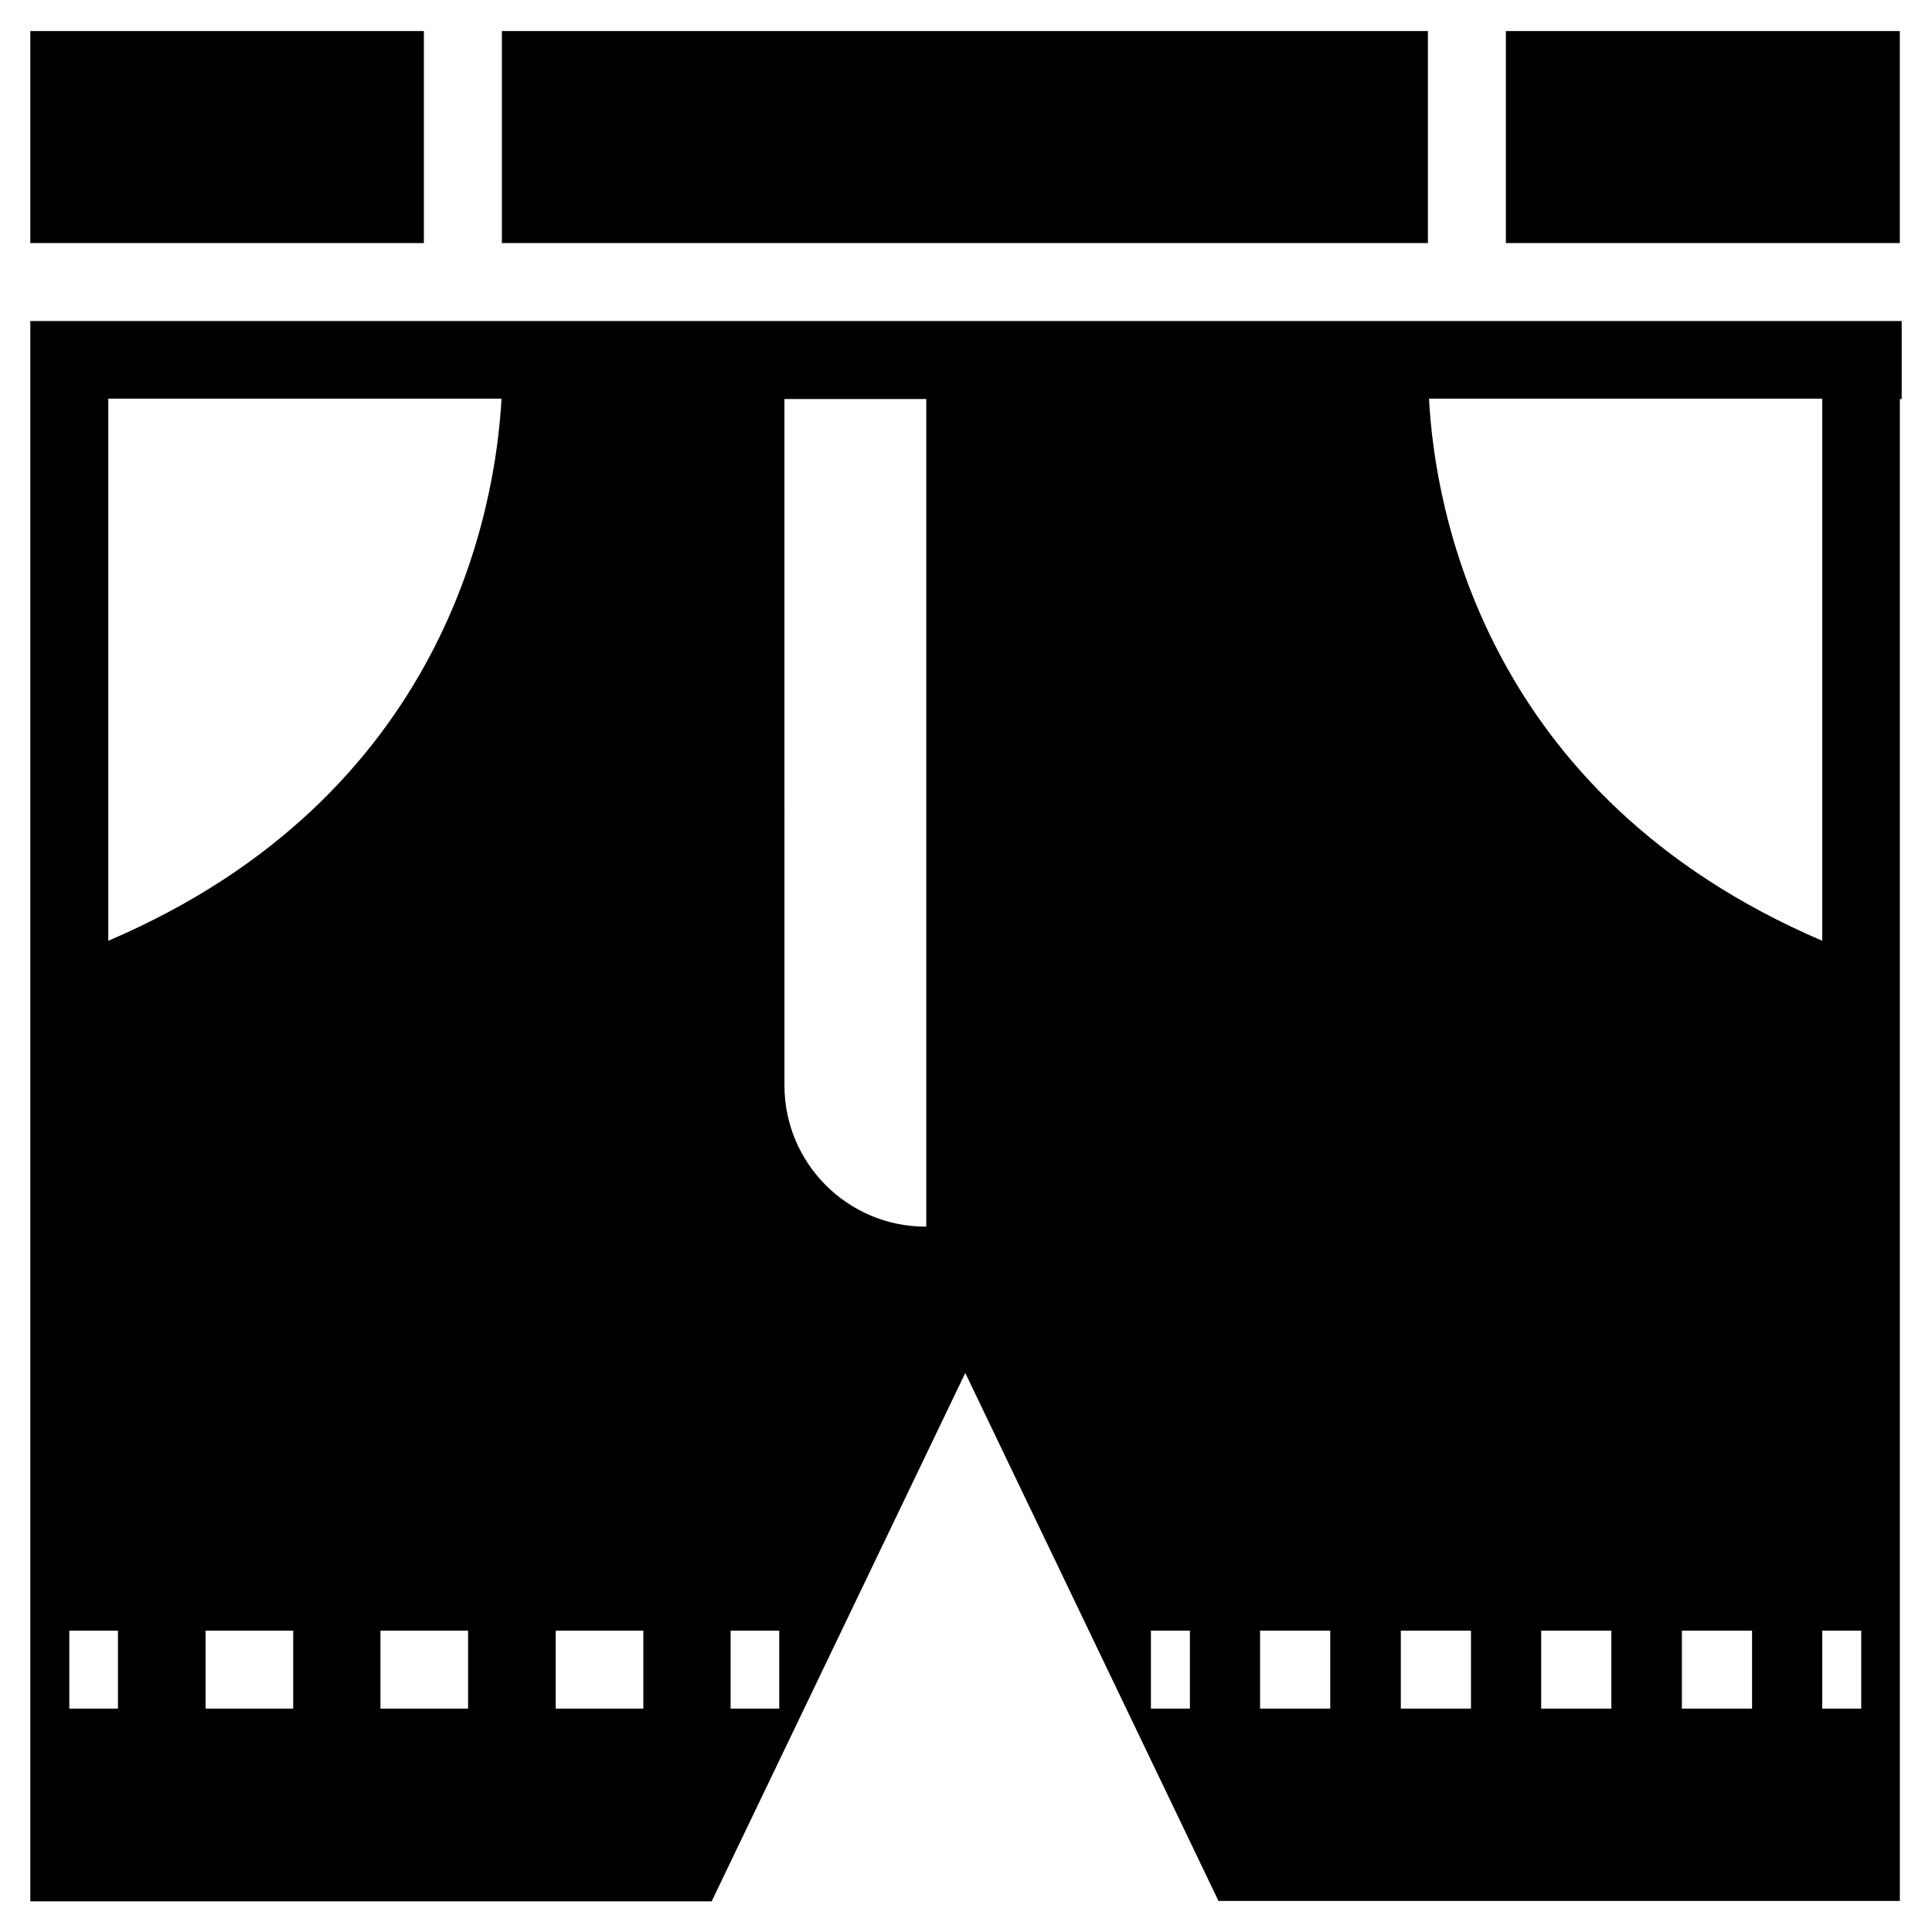
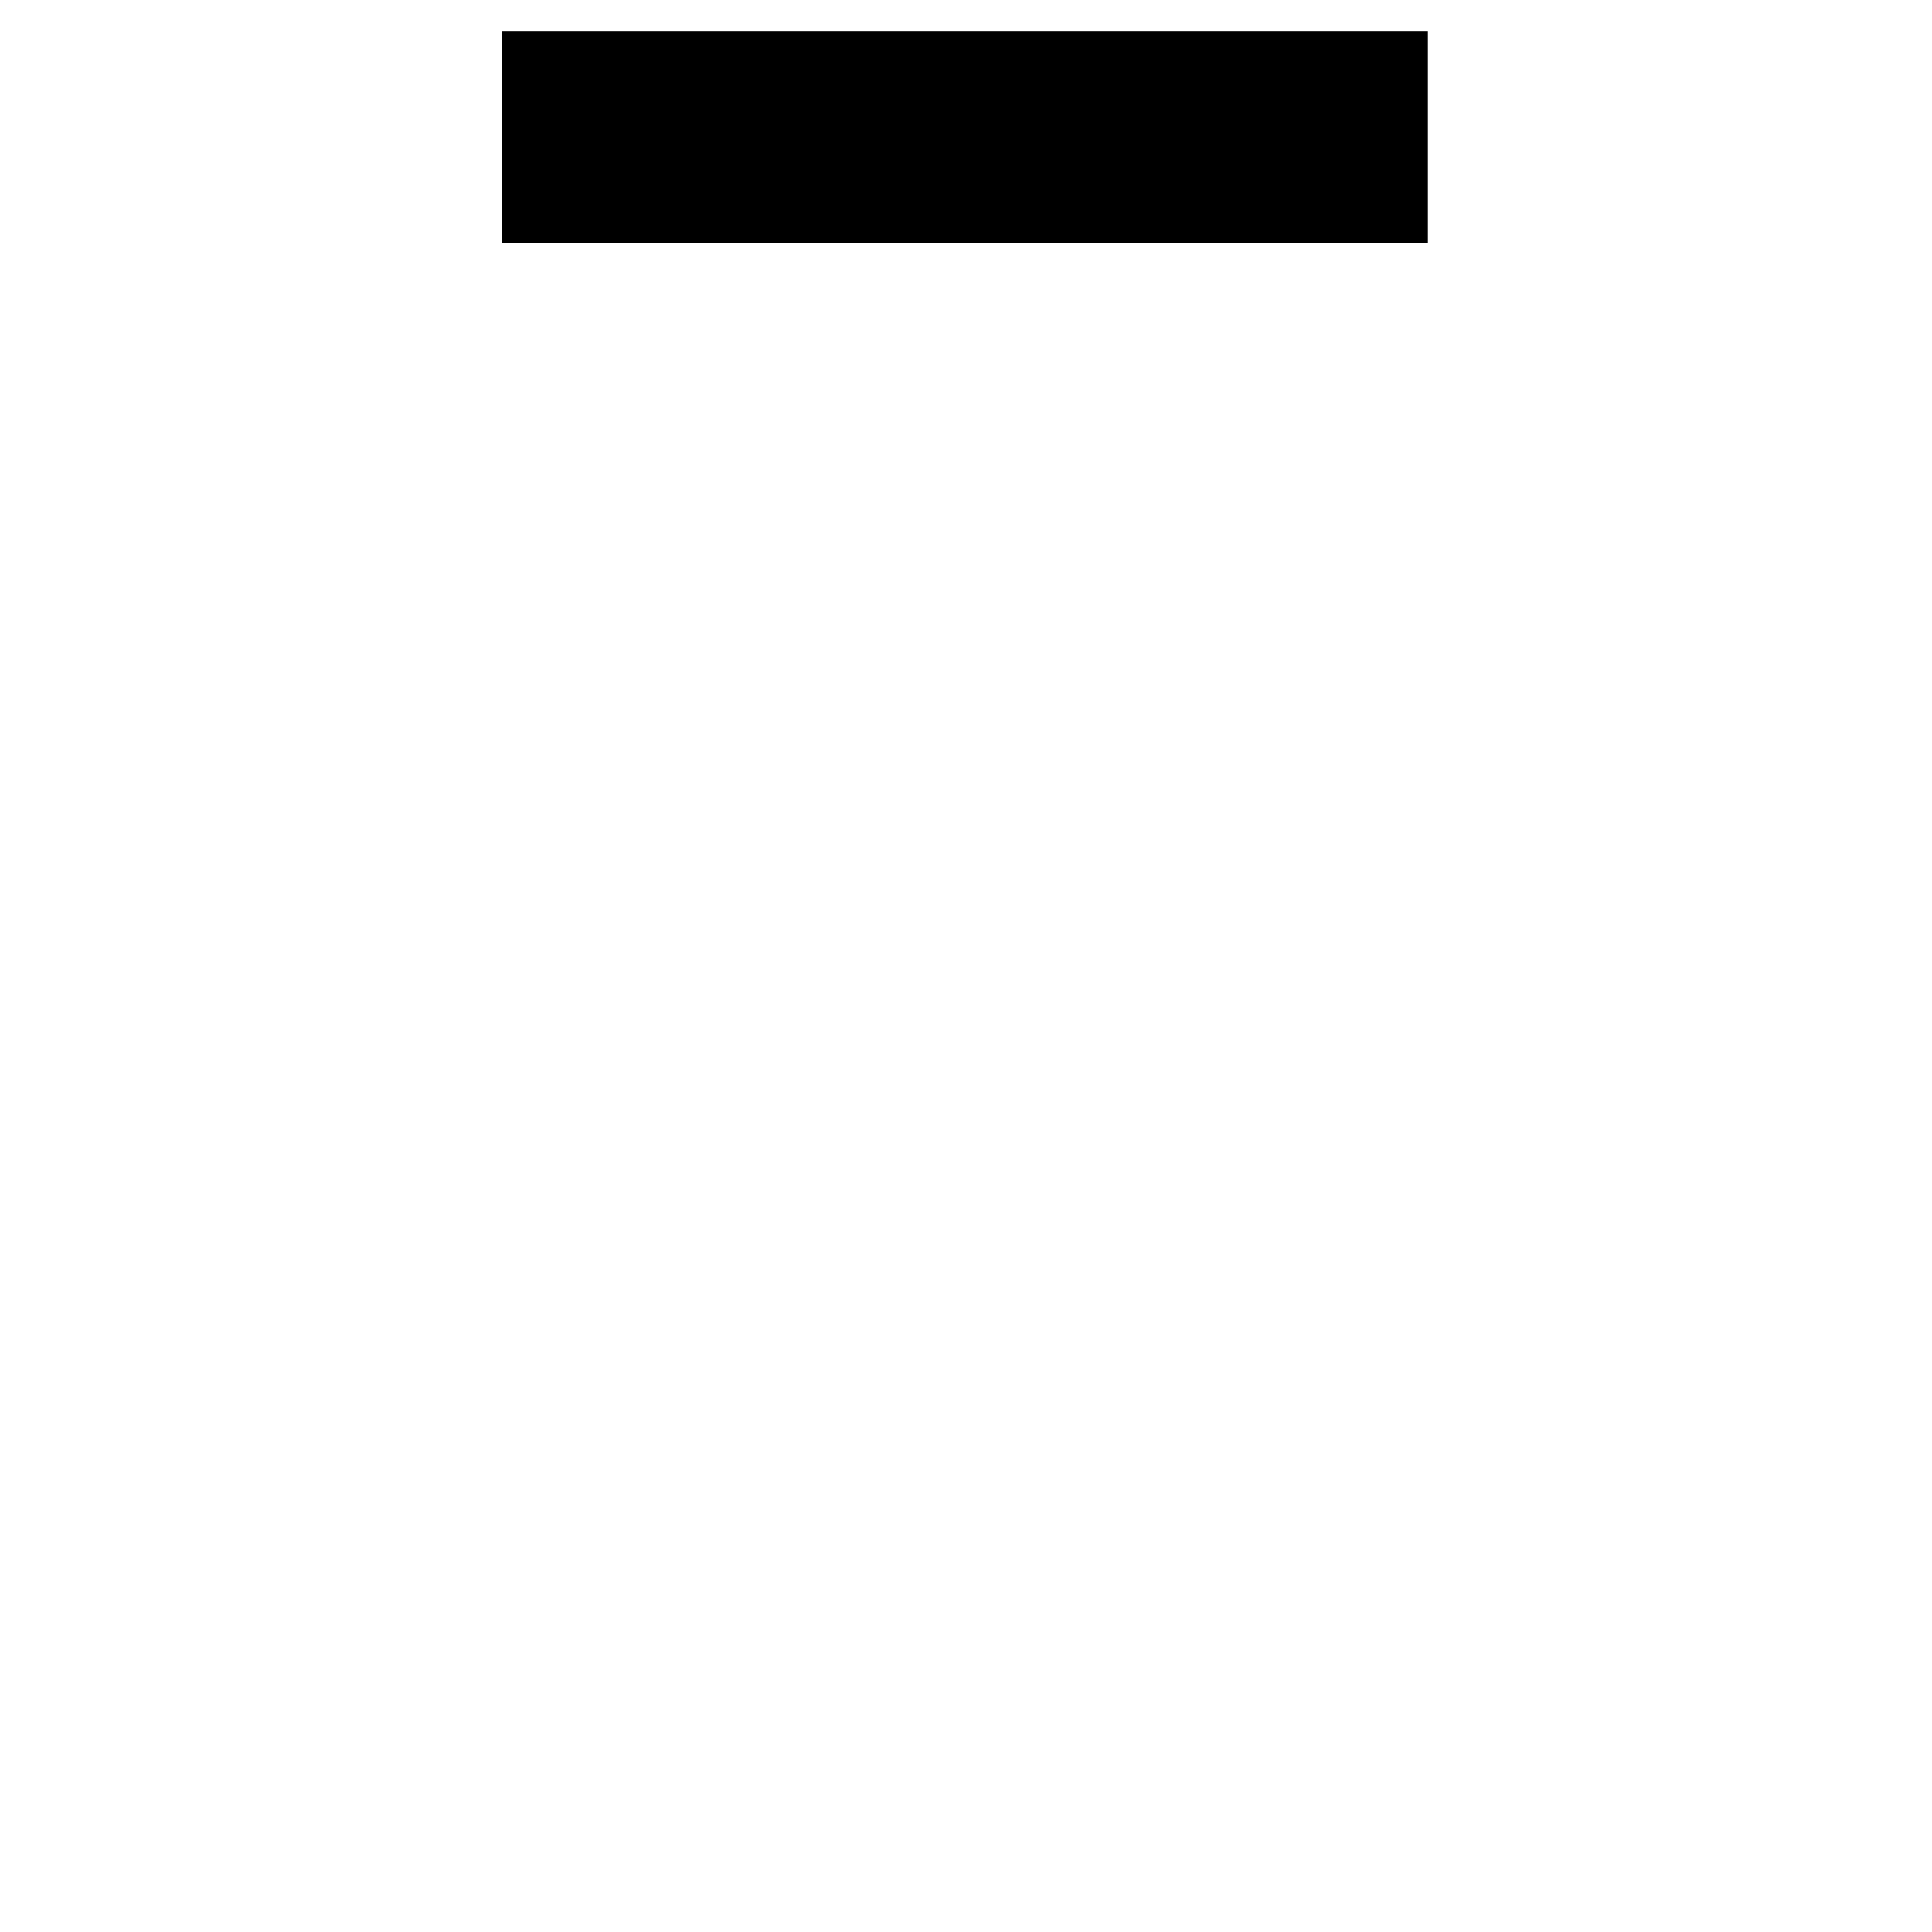
<svg xmlns="http://www.w3.org/2000/svg" fill="#000000" width="800px" height="800px" version="1.1" viewBox="144 144 512 512">
  <g>
-     <path d="m543.07 152.23h104.4v56.188h-104.4z" />
-     <path d="m152.03 152.23h104.3v56.188h-104.3z" />
    <path d="m277 152.23h245.41v56.188h-245.41z" />
-     <path d="m647.97 229.08h-495.94v418.79h180.57l67.207-140.02 67.105 139.92h180.57v-398.03h0.492zm-472.71 367.72h-12.891v-20.664h12.891zm46.441 0h-23.219v-20.664h23.223zm-49-203.49v-143.66h104.21c-1.578 28.73-14.367 105.29-104.21 143.66zm95.348 203.49h-23.223v-20.664h23.223zm46.445 0h-23.223v-20.664h23.223zm36.016 0h-12.891v-20.664h12.891zm38.965-127.73h-0.195c-20.664 0-37.391-16.828-37.391-37.391l-0.004-181.94h37.59zm69.863 127.73h-10.332v-20.664h10.332zm37.195 0h-18.598v-20.664h18.598zm37.297 0h-18.598v-20.664h18.598zm37.195 0h-18.598v-20.664h18.598zm37.293 0h-18.598v-20.664h18.598zm28.93 0h-10.332v-20.664h10.332zm-10.332-203.49c-89.938-38.473-102.73-115.03-104.21-143.66h104.21z" />
  </g>
</svg>